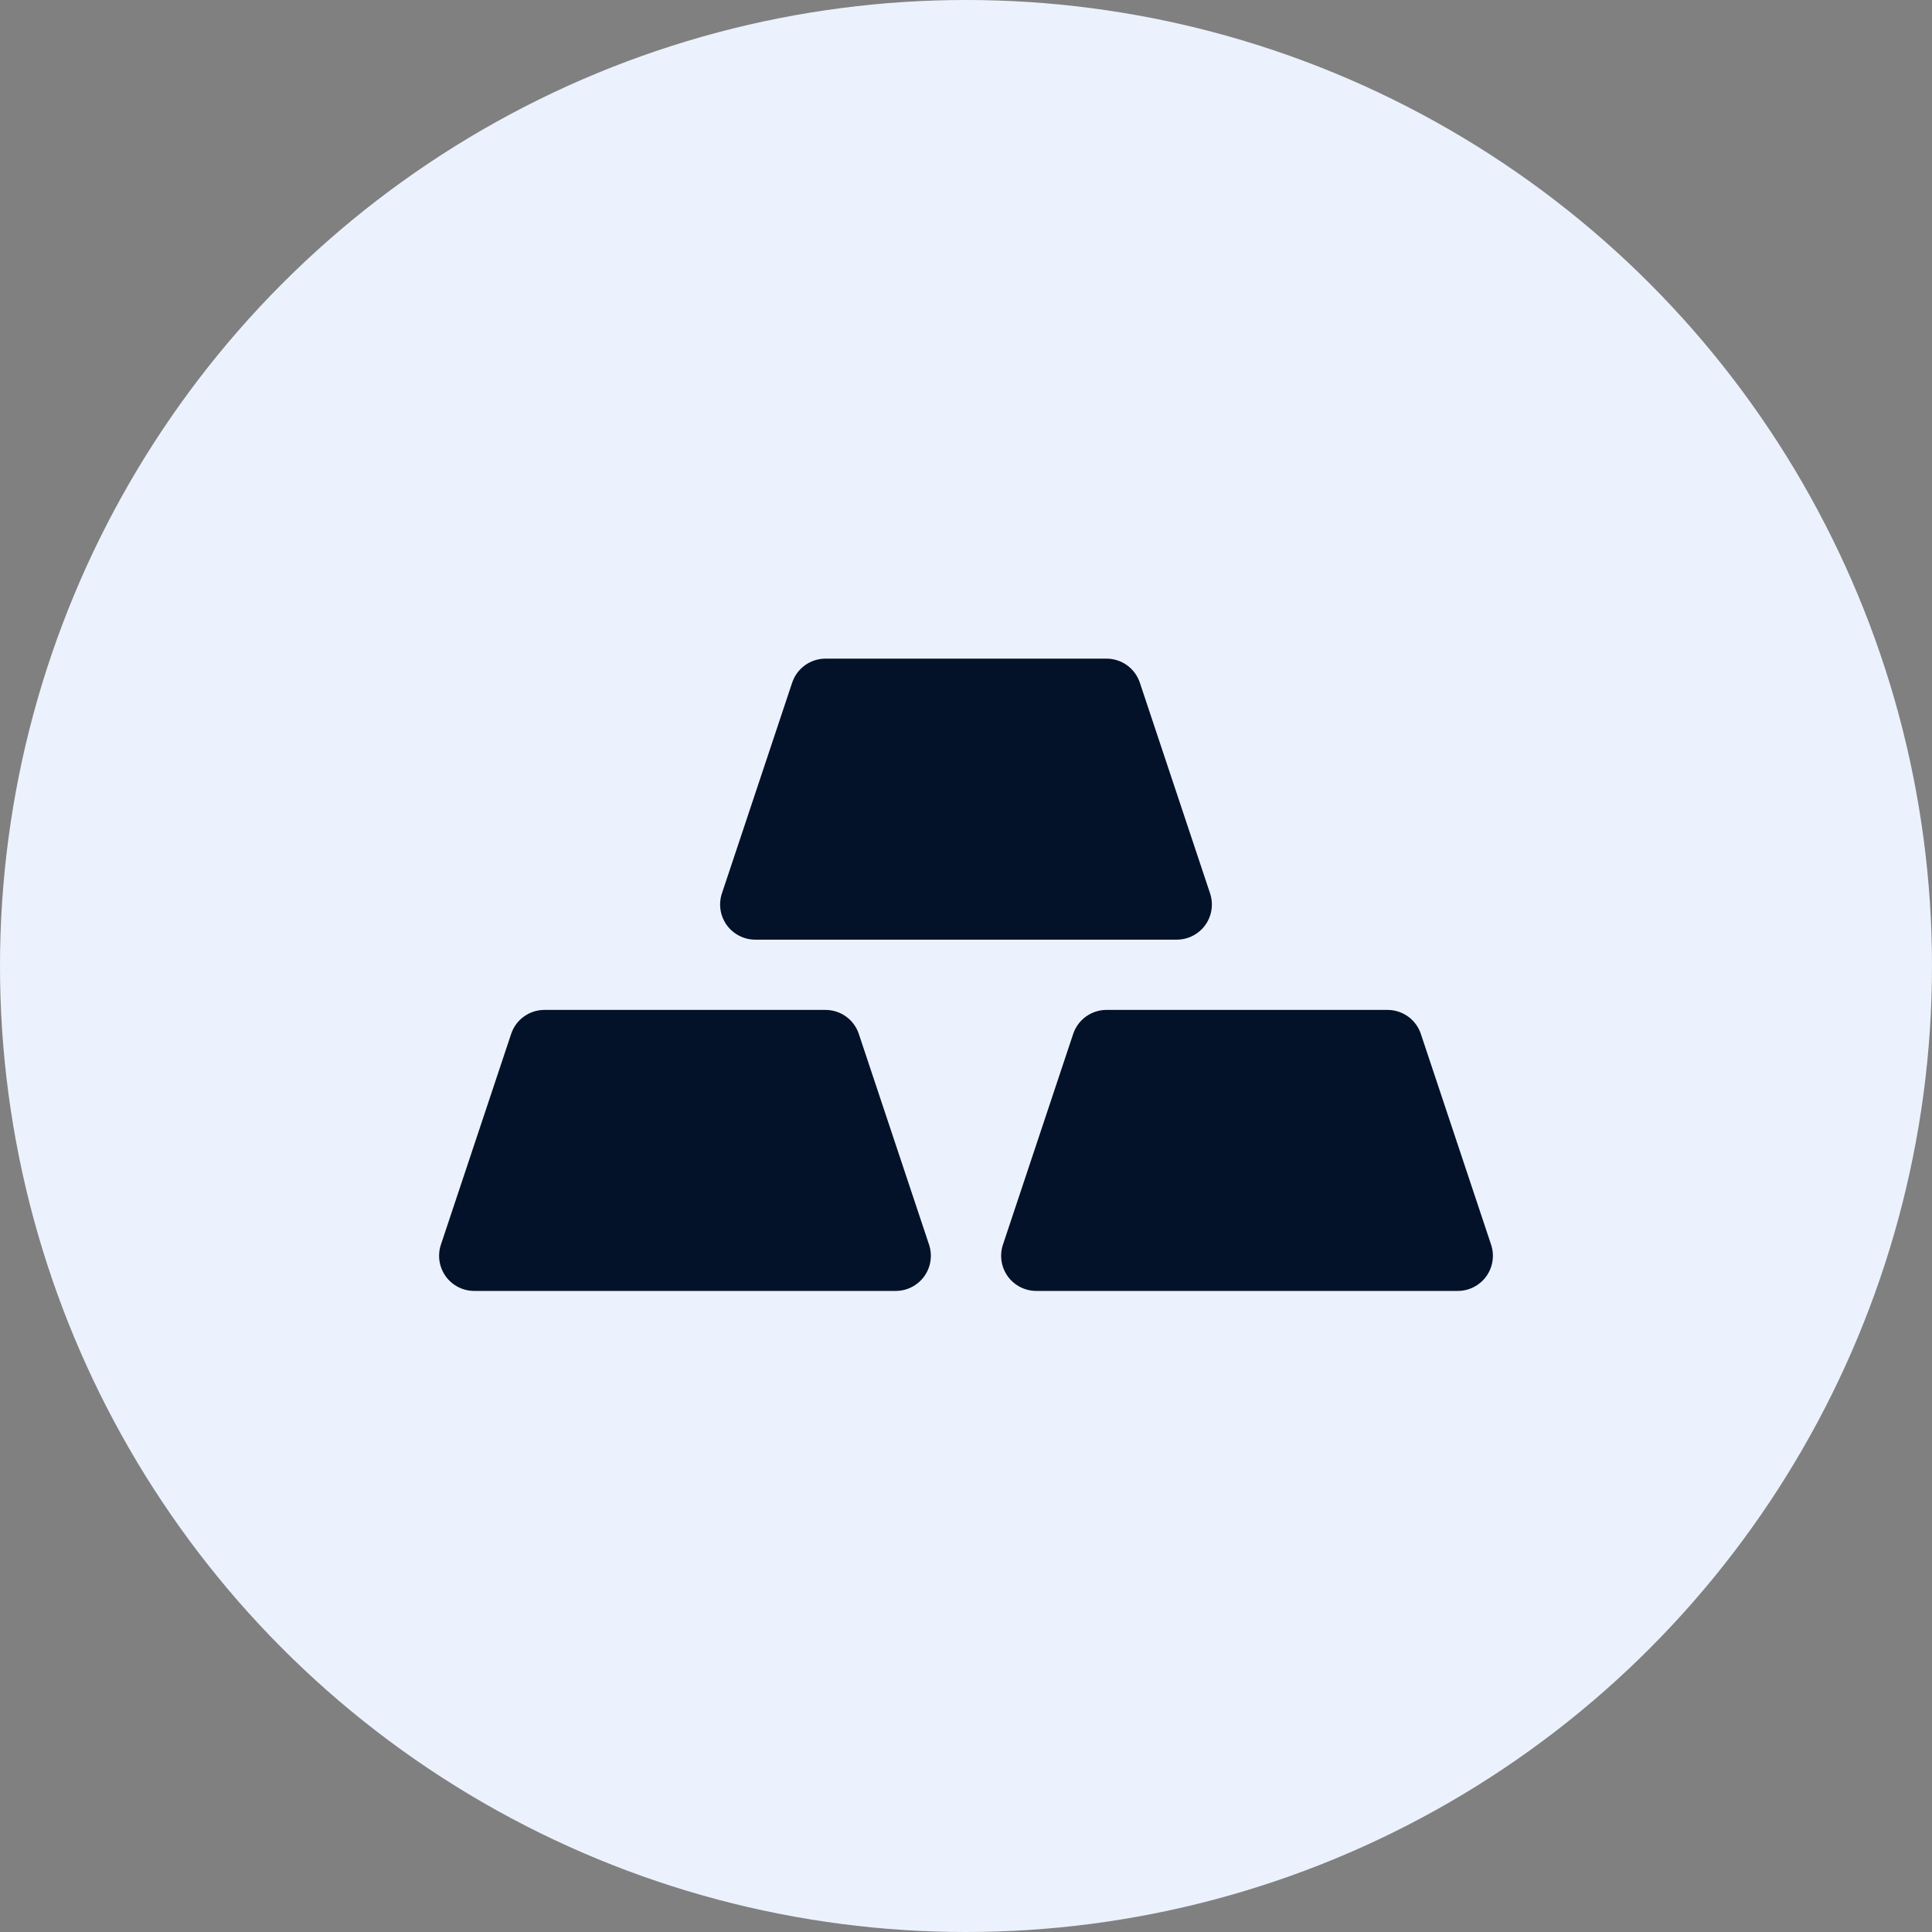
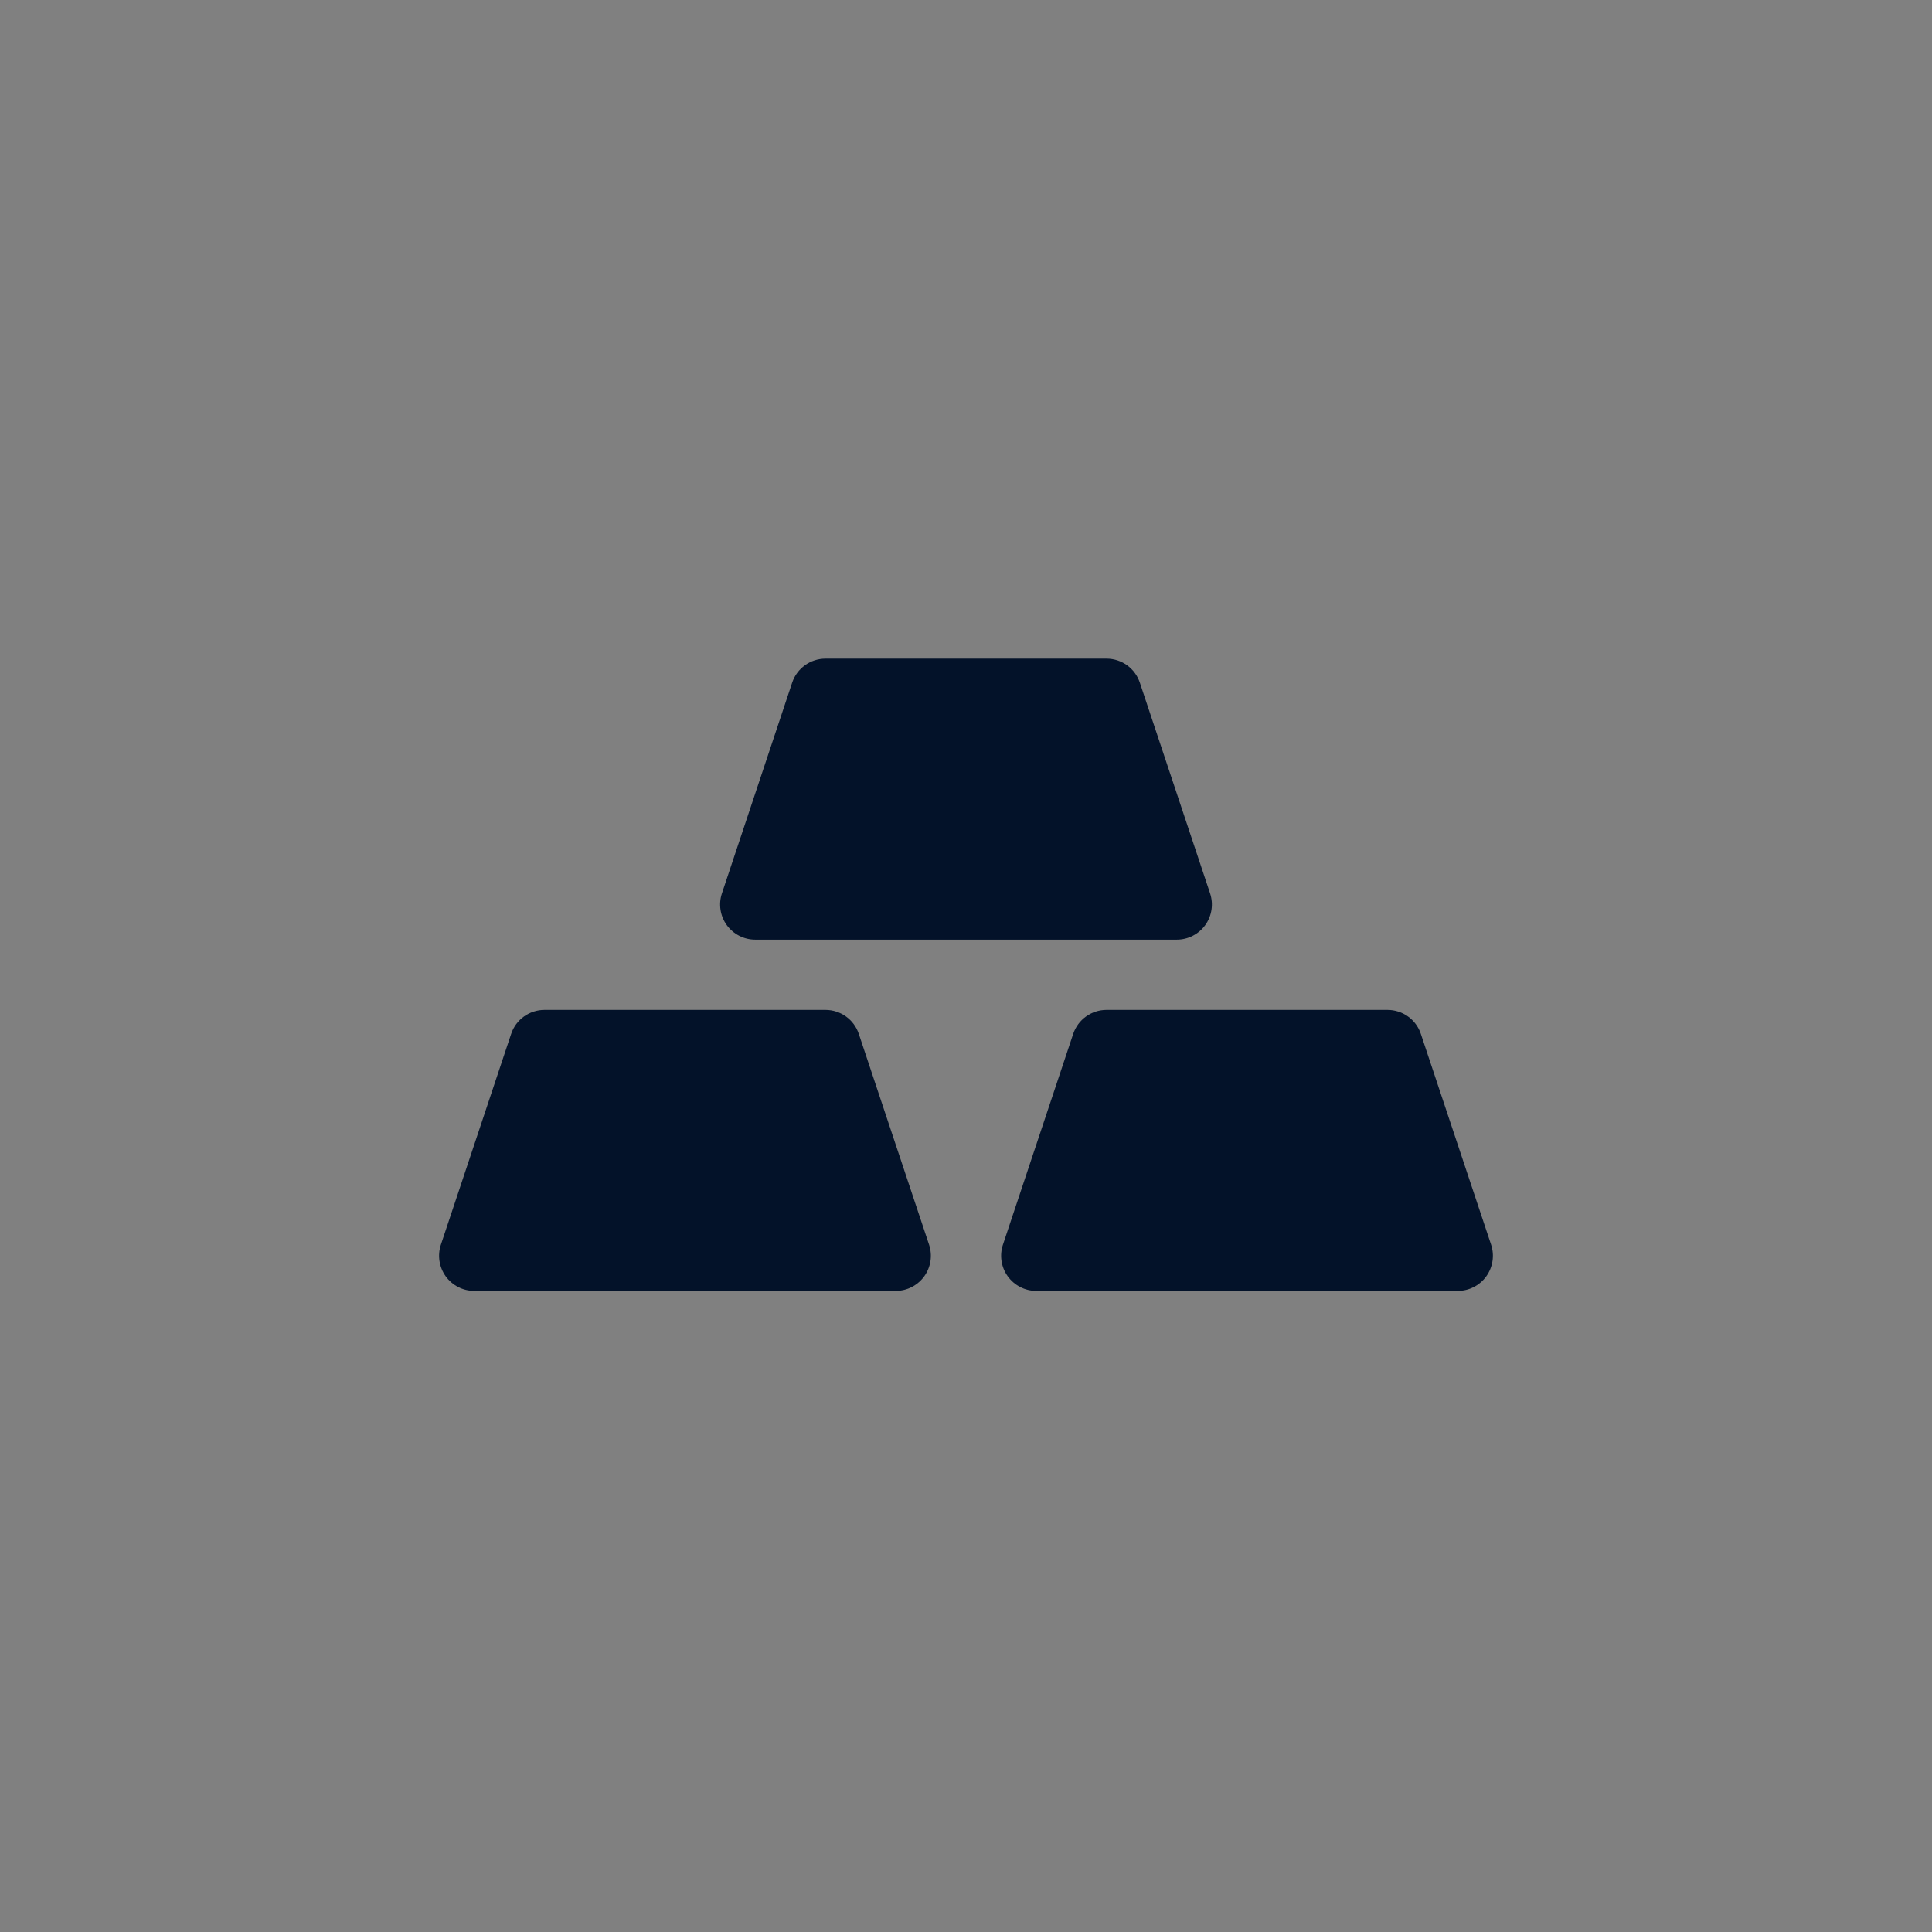
<svg xmlns="http://www.w3.org/2000/svg" width="44" height="44" viewBox="0 0 44 44" fill="none">
  <rect x="0" y="0" width="44" height="44" fill="#808080" stroke="none" />
-   <circle cx="22" cy="22" r="22" fill="#ECF2FD" />
  <path fill-rule="evenodd" clip-rule="evenodd" d="M32.359 23.547C32.251 23.22 31.944 23 31.6 23H25.2C24.856 23 24.55 23.22 24.441 23.547L22.841 28.347C22.76 28.591 22.801 28.859 22.951 29.068C23.102 29.276 23.343 29.4 23.6 29.4H33.2C33.457 29.4 33.699 29.276 33.849 29.068C33.999 28.859 34.04 28.591 33.959 28.347L32.359 23.547ZM19.559 23.547C19.45 23.22 19.144 23 18.8 23H12.4C12.056 23 11.749 23.22 11.641 23.547L10.041 28.347C9.96 28.591 10.001 28.859 10.151 29.068C10.302 29.276 10.543 29.4 10.8 29.4H20.4C20.657 29.4 20.898 29.276 21.049 29.068C21.199 28.859 21.24 28.591 21.159 28.347L19.559 23.547ZM25.959 15.547C25.85 15.22 25.544 15 25.2 15H18.8C18.456 15 18.15 15.22 18.041 15.547L16.441 20.347C16.36 20.591 16.401 20.859 16.551 21.068C16.702 21.276 16.943 21.4 17.2 21.4H26.8C27.057 21.4 27.298 21.276 27.449 21.068C27.599 20.859 27.64 20.591 27.559 20.347L25.959 15.547Z" fill="#031229" />
</svg>